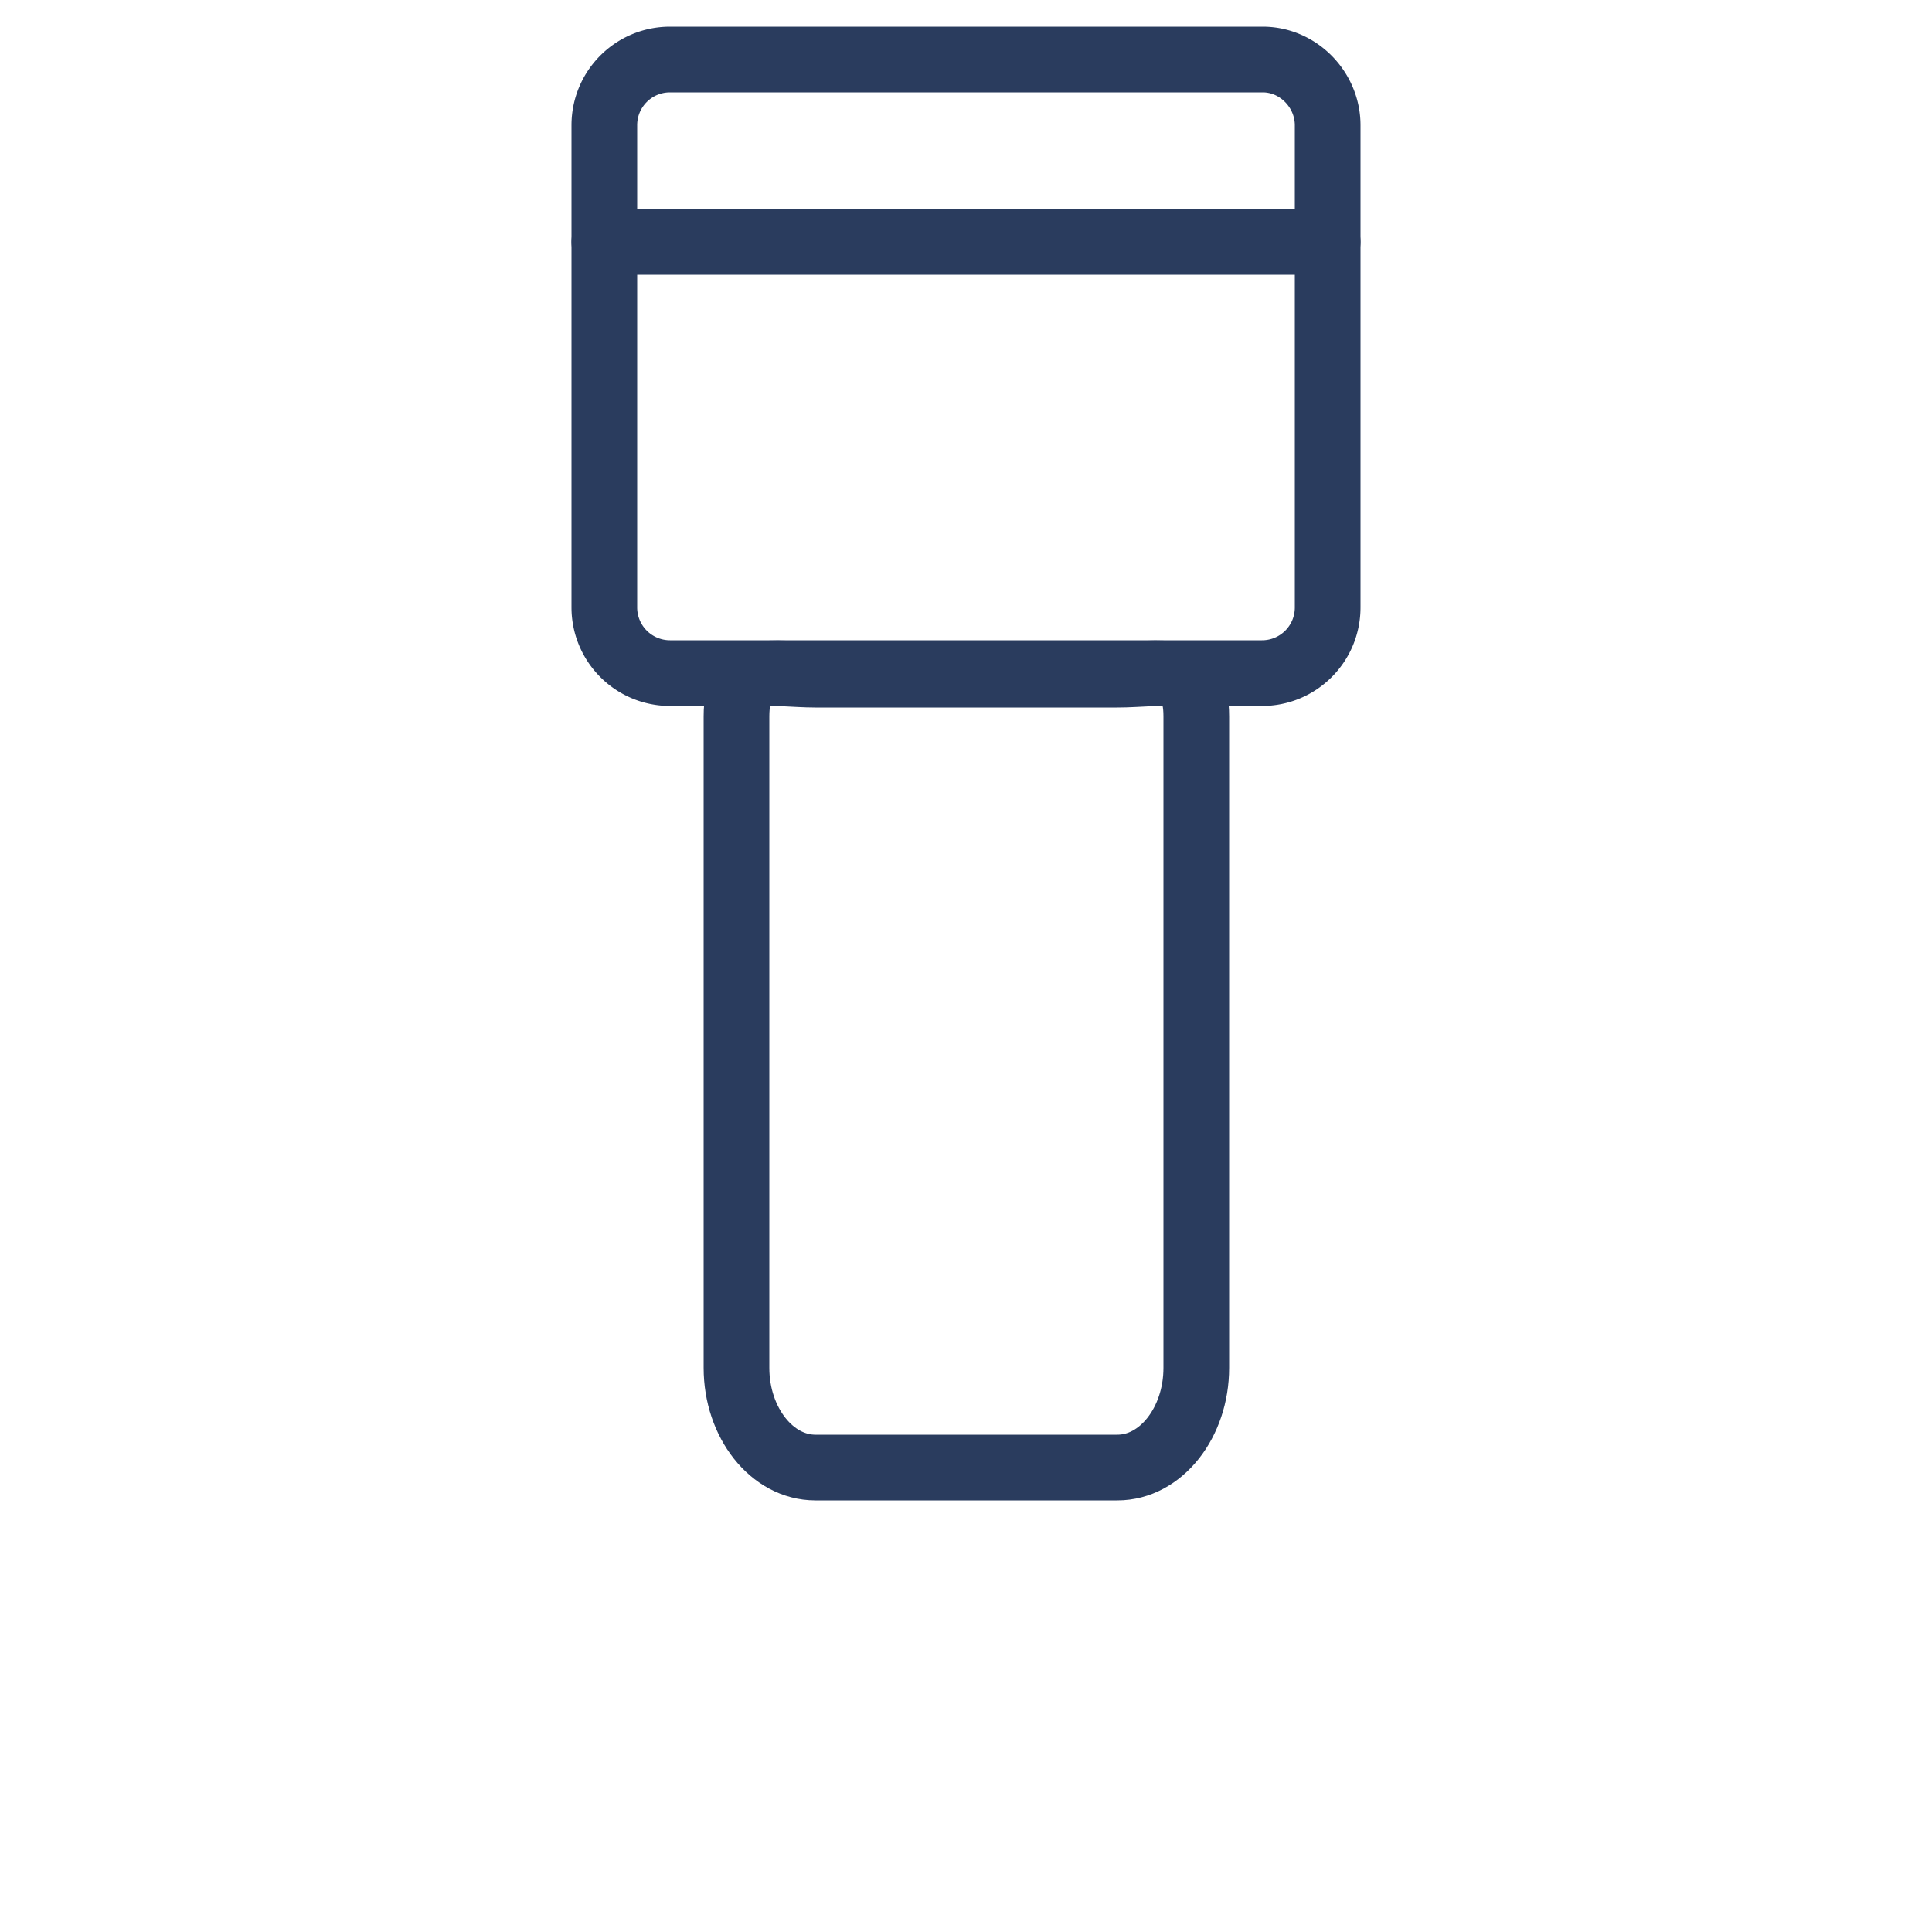
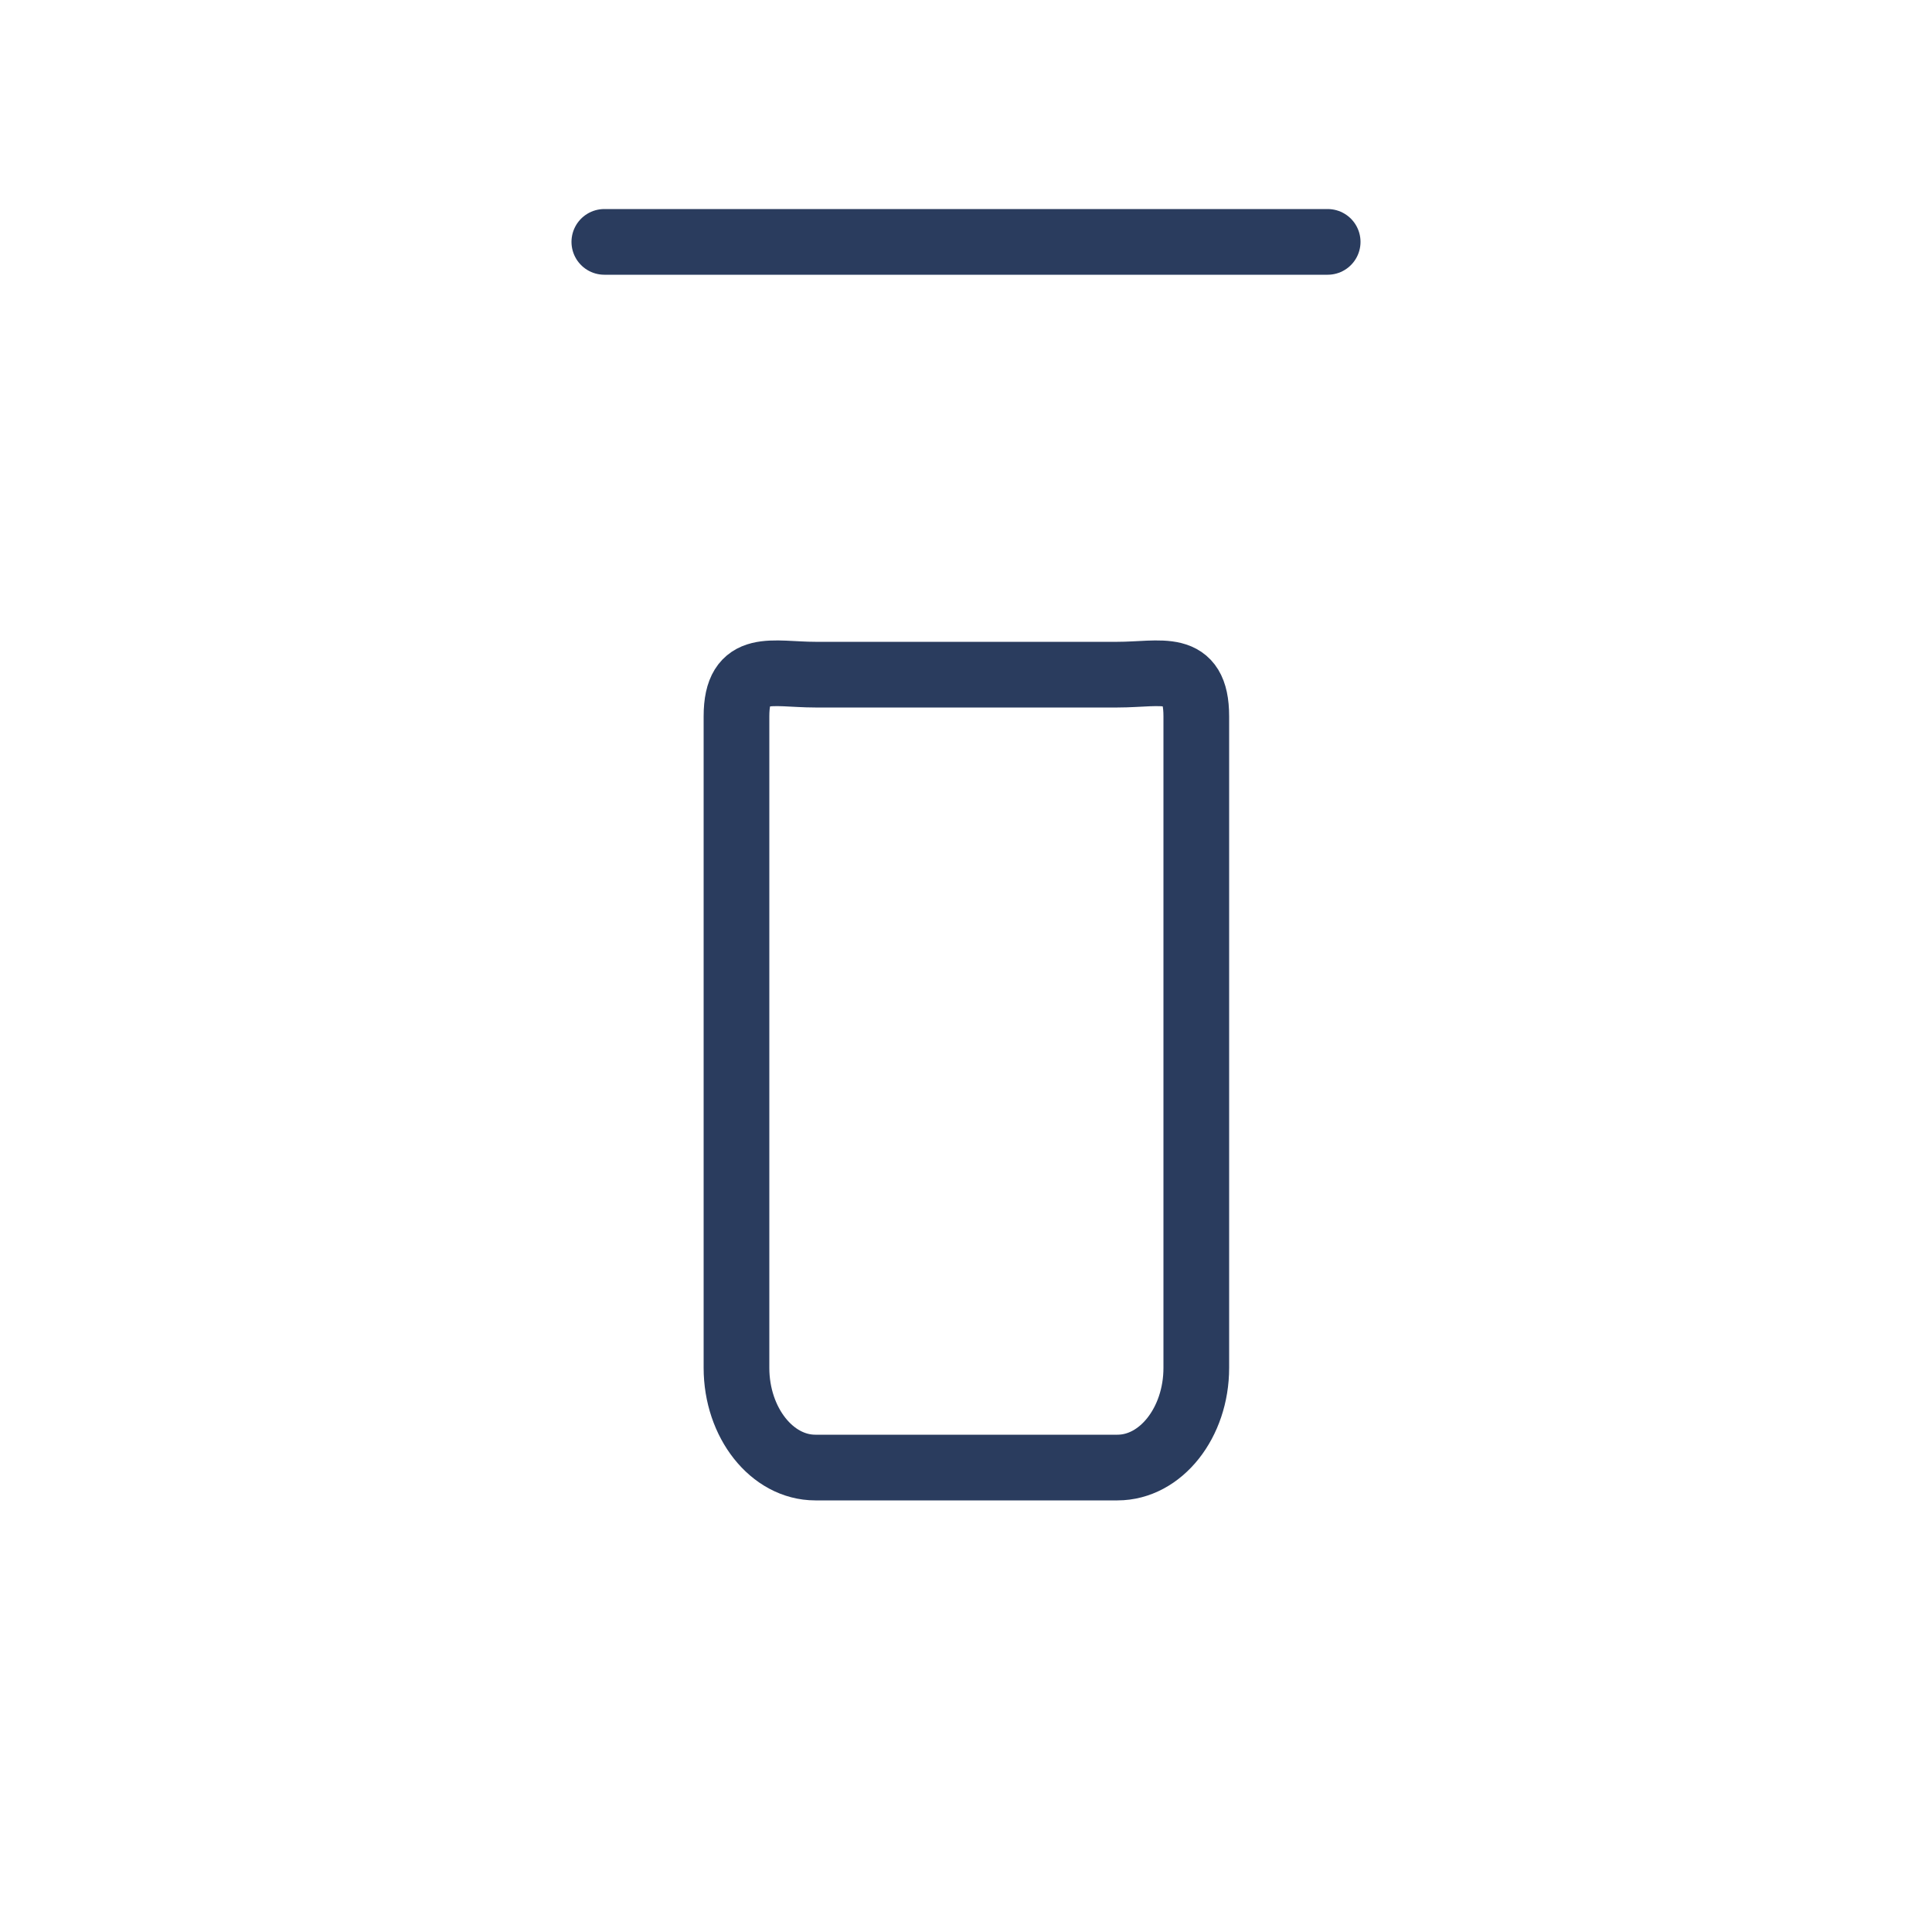
<svg xmlns="http://www.w3.org/2000/svg" viewBox="0 0 25 25" xml:space="preserve">
  <g fill="none" stroke="#2A3C5E" stroke-width=".85" stroke-linecap="round" stroke-miterlimit="10">
-     <path d="M17.18 1.62v6.24c0 .47-.38.85-.85.85H8.67a.85.85 0 0 1-.85-.85V1.62c0-.47.38-.85.85-.85h7.67c.46 0 .84.39.84.85z" />
    <path d="M15.48 9.27v8.43c0 .71-.46 1.29-1.02 1.29h-3.91c-.56 0-1.02-.58-1.02-1.29V9.27c0-.71.46-.54 1.02-.54h3.91c.57 0 1.02-.17 1.02.54zM7.82 3.13h9.36" />
  </g>
</svg>